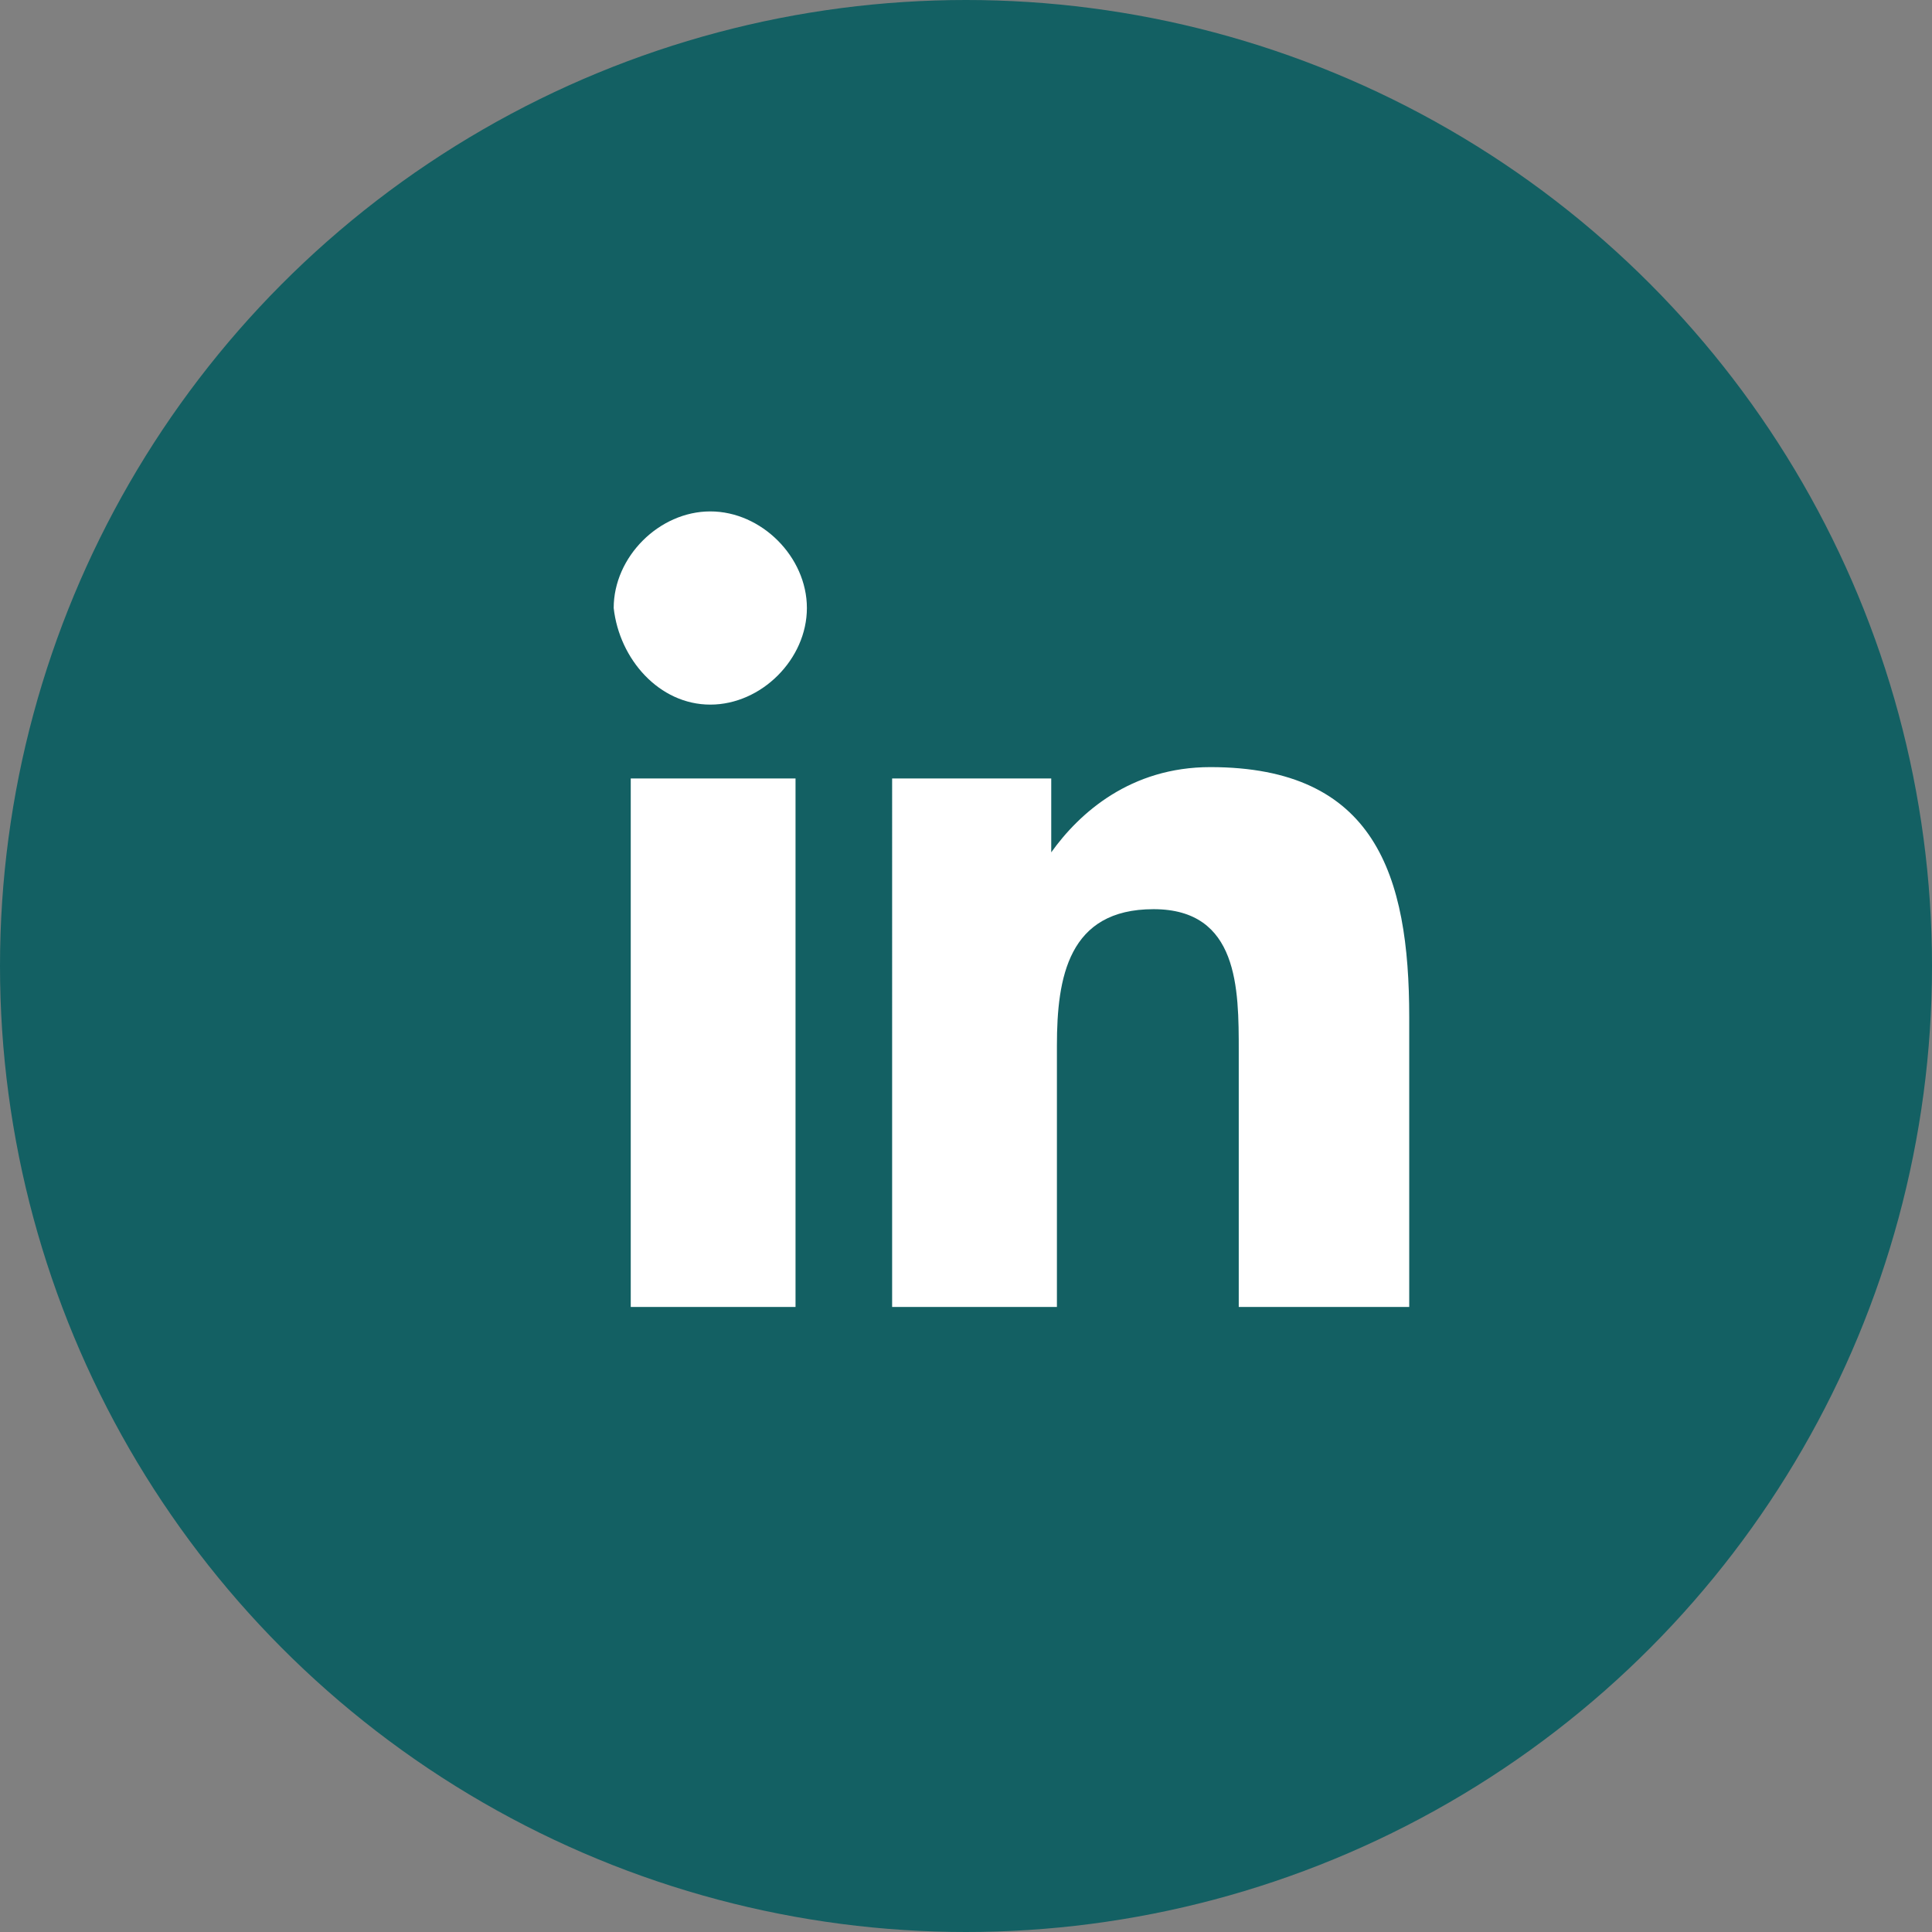
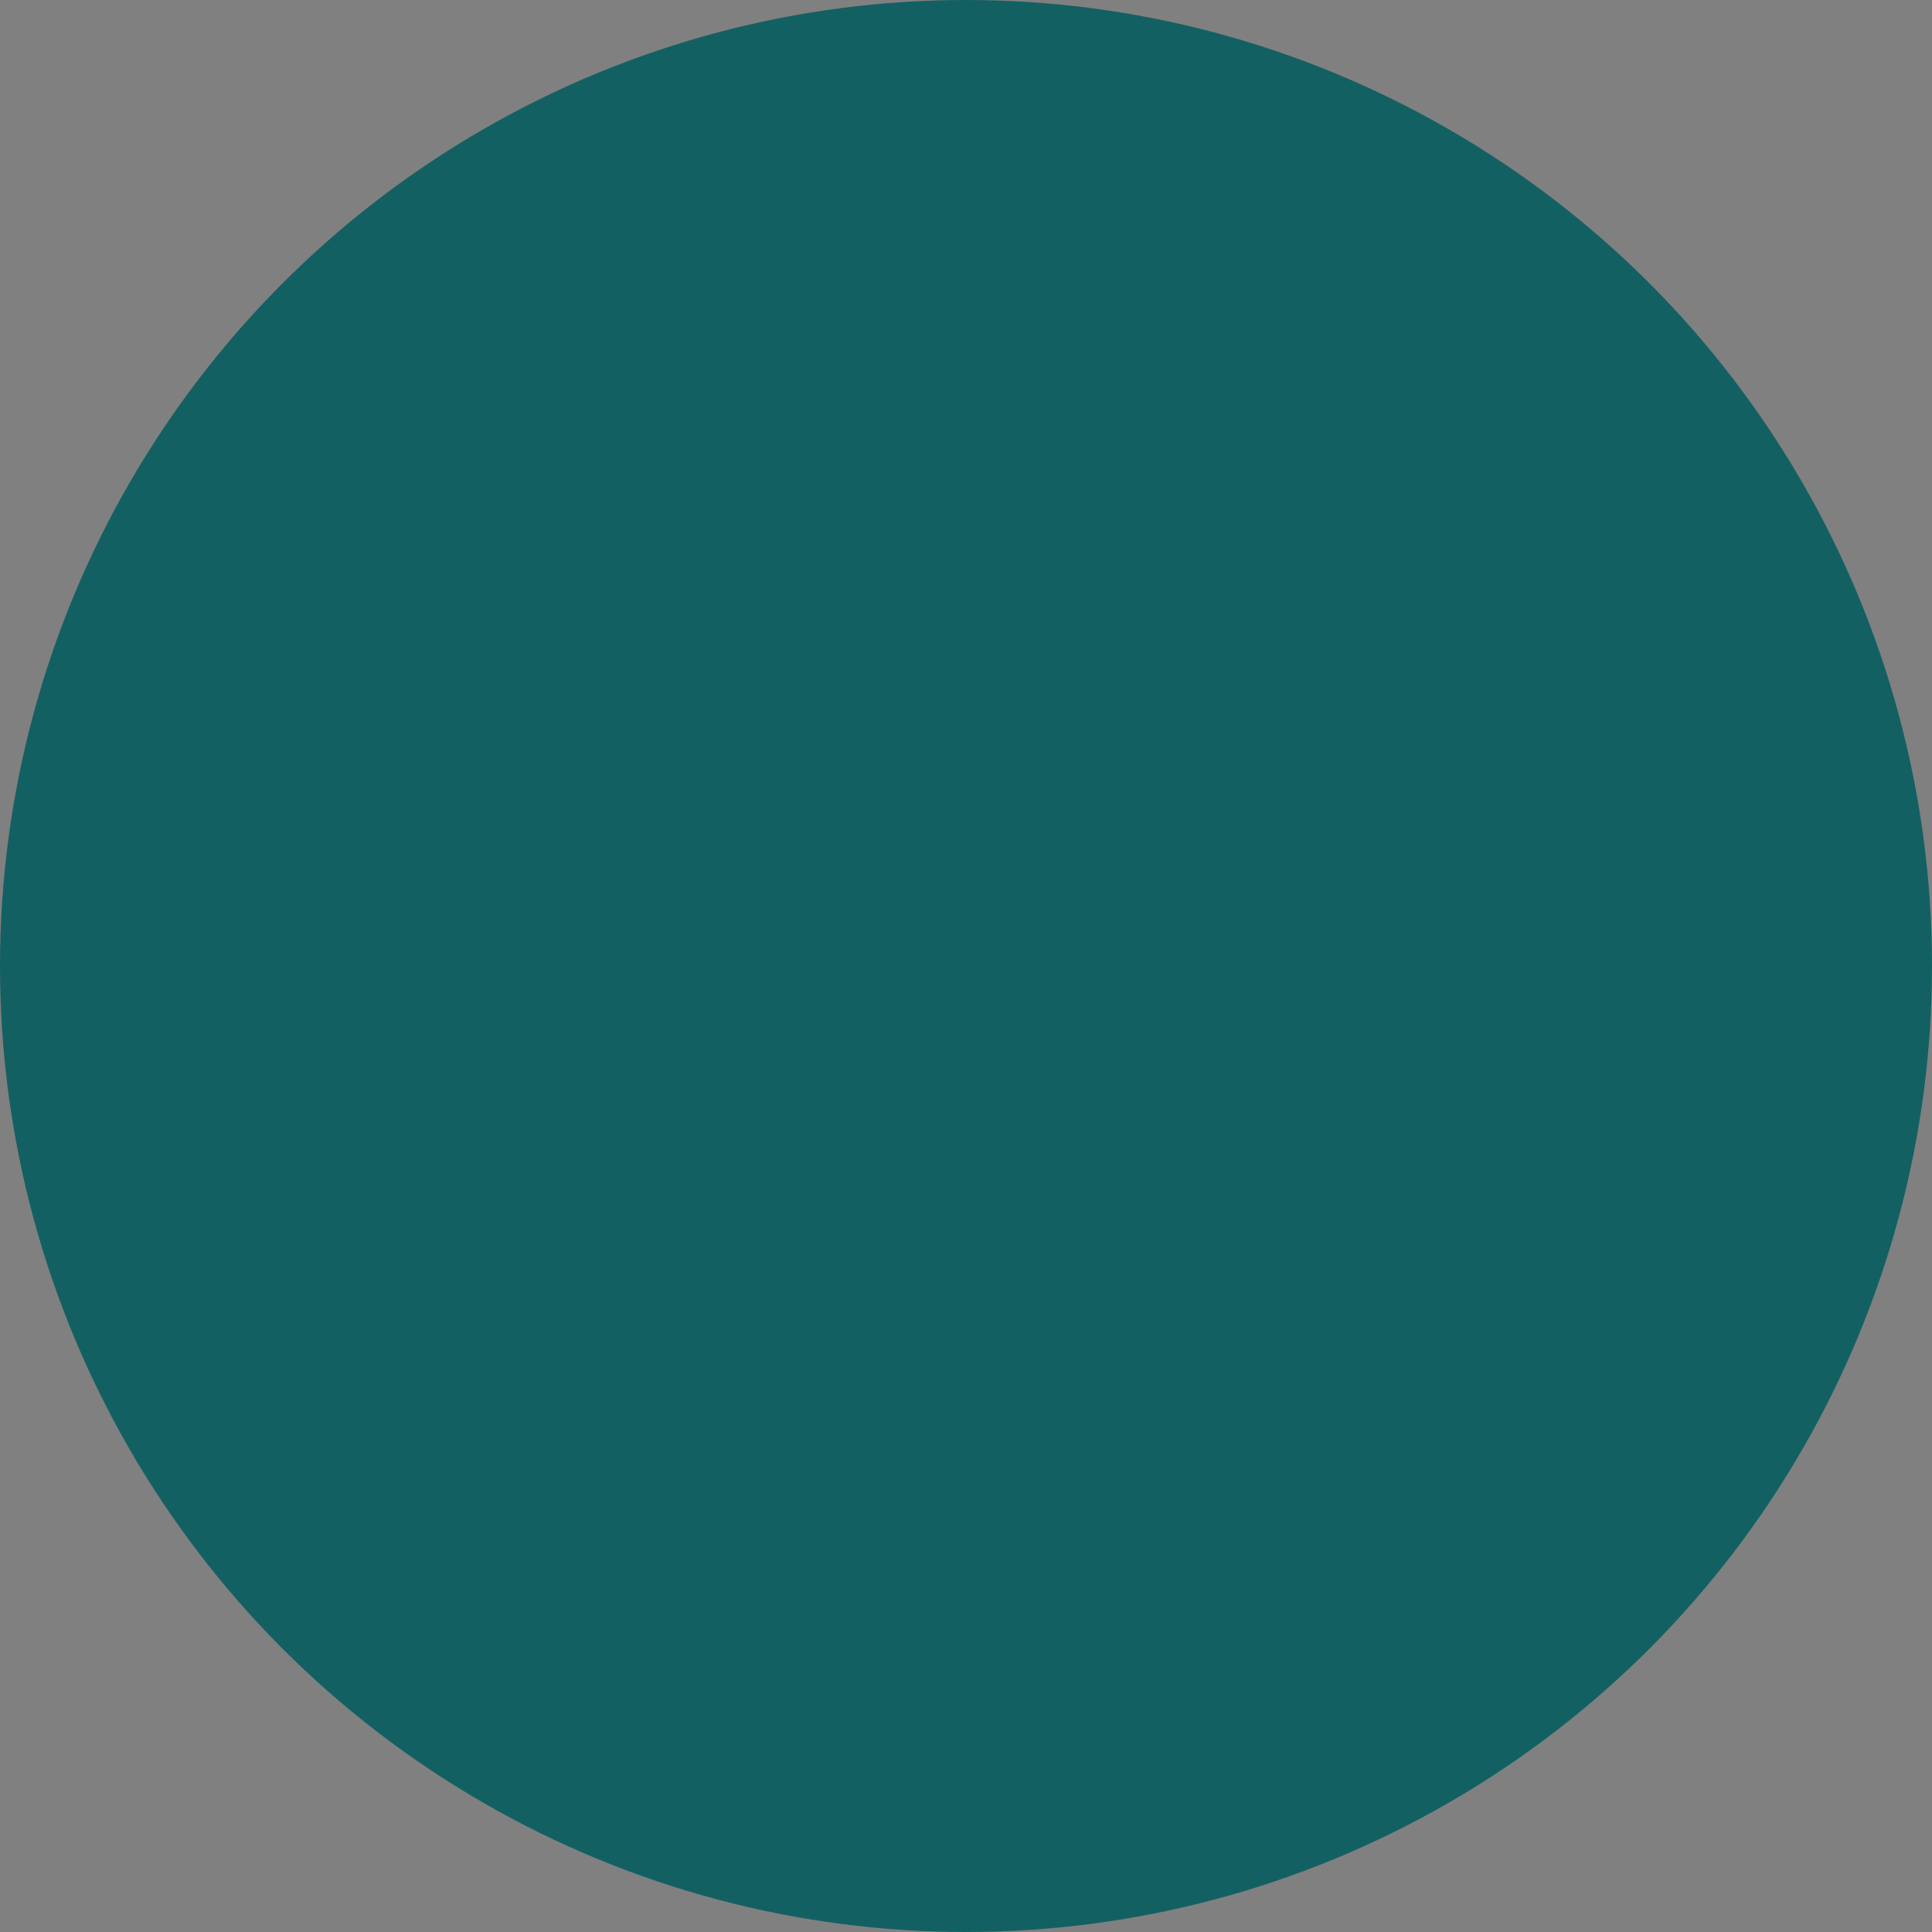
<svg xmlns="http://www.w3.org/2000/svg" version="1.1" id="Layer_1" x="0px" y="0px" viewBox="0 0 34 34" style="enable-background:new 0 0 34 34;" xml:space="preserve">
  <rect x="0" y="0" width="34" height="34" fill="#808080" stroke="none" />
  <style type="text/css">
	.st0{fill:#136063;}
	.st1{fill:#FFFFFF;}
</style>
  <circle class="st0" cx="17" cy="17" r="17" />
-   <path class="st1" d="M14,23v-9.3h-2.9V23H14z M12.5,12.4c0.9,0,1.7-0.8,1.7-1.7c0-0.9-0.8-1.7-1.7-1.7c-0.9,0-1.7,0.8-1.7,1.7  C10.9,11.6,11.6,12.4,12.5,12.4z M24.8,23L24.8,23l0-5.1c0-2.5-0.6-4.4-3.5-4.4c-1.4,0-2.3,0.8-2.8,1.5h0v-1.3h-2.8V23h2.9v-4.6  c0-1.2,0.2-2.4,1.7-2.4s1.5,1.4,1.5,2.5V23H24.8z" />
</svg>